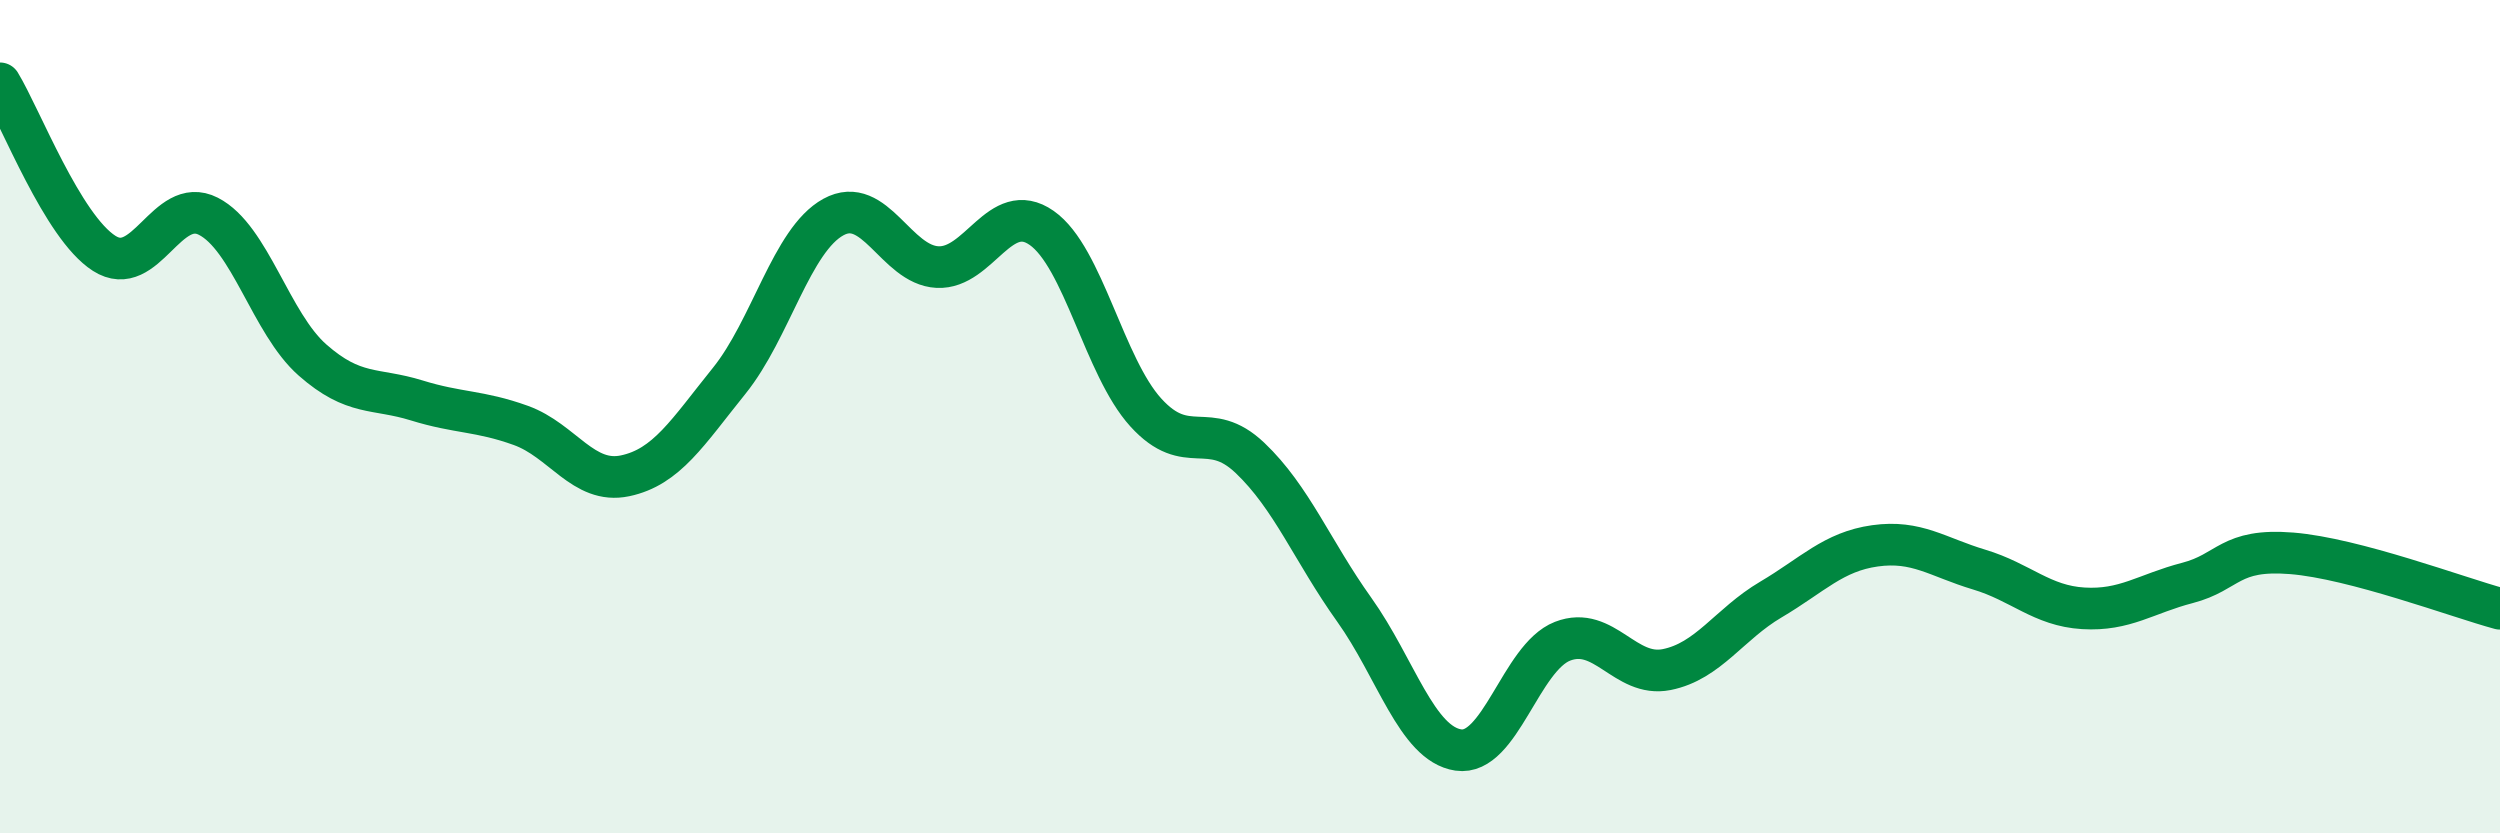
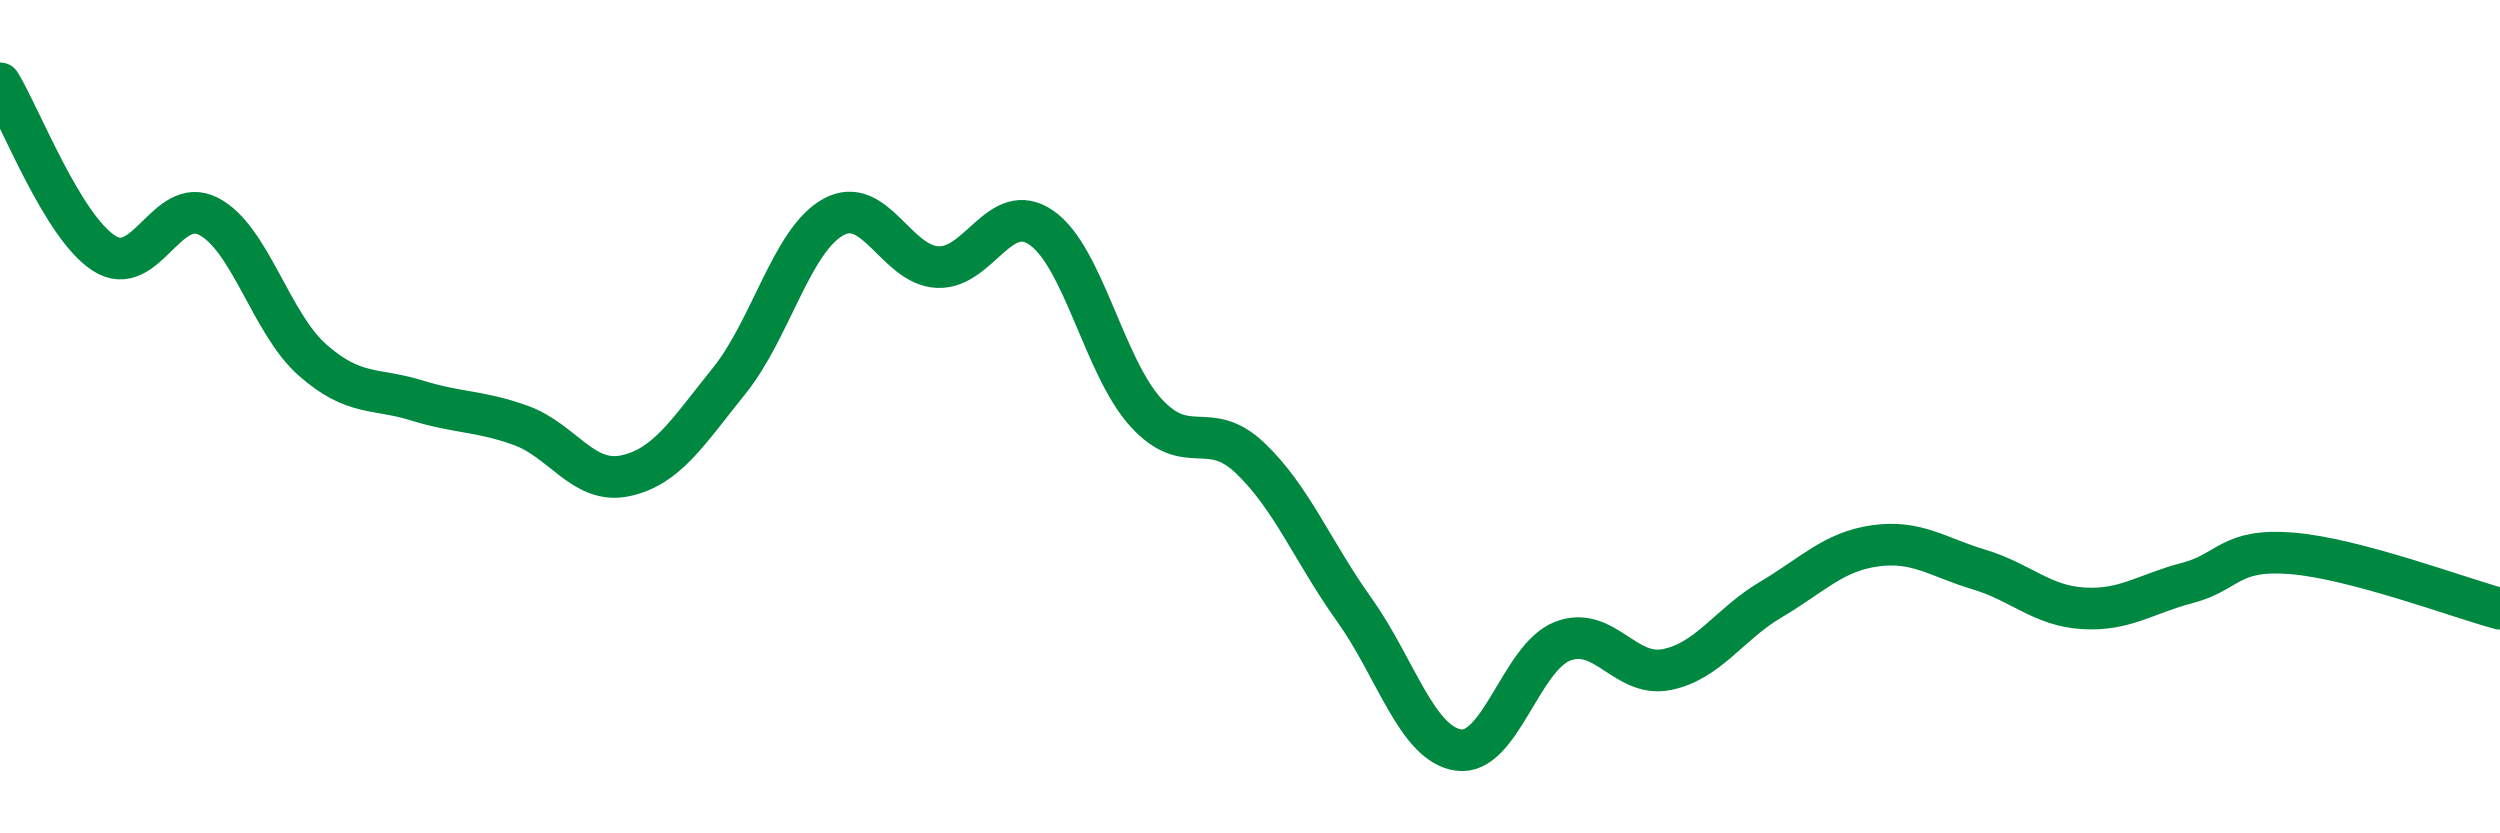
<svg xmlns="http://www.w3.org/2000/svg" width="60" height="20" viewBox="0 0 60 20">
-   <path d="M 0,2 C 0.5,2.82 1.5,5.44 2.5,6.08 C 3.5,6.72 4,4.68 5,5.19 C 6,5.7 6.5,7.76 7.5,8.64 C 8.5,9.52 9,9.3 10,9.61 C 11,9.92 11.5,9.85 12.5,10.21 C 13.5,10.57 14,11.63 15,11.42 C 16,11.21 16.5,10.38 17.5,9.14 C 18.5,7.9 19,5.76 20,5.21 C 21,4.66 21.5,6.36 22.5,6.41 C 23.5,6.46 24,4.77 25,5.47 C 26,6.17 26.5,8.8 27.5,9.9 C 28.5,11 29,10.04 30,10.99 C 31,11.94 31.5,13.23 32.5,14.63 C 33.5,16.03 34,17.85 35,18 C 36,18.15 36.5,15.78 37.5,15.39 C 38.5,15 39,16.27 40,16.07 C 41,15.87 41.5,14.98 42.5,14.39 C 43.5,13.8 44,13.24 45,13.1 C 46,12.96 46.5,13.37 47.5,13.67 C 48.5,13.97 49,14.54 50,14.6 C 51,14.66 51.5,14.25 52.5,13.99 C 53.5,13.73 53.5,13.16 55,13.28 C 56.5,13.4 59,14.34 60,14.61L60 20L0 20Z" fill="#008740" opacity="0.1" stroke-linecap="round" stroke-linejoin="round" />
  <path d="M 0,2 C 0.5,2.82 1.5,5.44 2.5,6.08 C 3.5,6.72 4,4.68 5,5.19 C 6,5.7 6.5,7.76 7.5,8.64 C 8.5,9.52 9,9.3 10,9.61 C 11,9.92 11.5,9.85 12.5,10.21 C 13.5,10.57 14,11.63 15,11.42 C 16,11.21 16.5,10.38 17.5,9.14 C 18.5,7.9 19,5.76 20,5.21 C 21,4.66 21.5,6.36 22.5,6.41 C 23.5,6.46 24,4.77 25,5.47 C 26,6.17 26.5,8.8 27.5,9.9 C 28.5,11 29,10.04 30,10.99 C 31,11.94 31.5,13.23 32.5,14.63 C 33.5,16.03 34,17.85 35,18 C 36,18.15 36.5,15.78 37.5,15.39 C 38.5,15 39,16.27 40,16.07 C 41,15.87 41.5,14.98 42.5,14.39 C 43.5,13.8 44,13.24 45,13.1 C 46,12.96 46.5,13.37 47.5,13.67 C 48.5,13.97 49,14.54 50,14.6 C 51,14.66 51.5,14.25 52.5,13.99 C 53.5,13.73 53.5,13.16 55,13.28 C 56.5,13.4 59,14.34 60,14.61" stroke="#008740" stroke-width="1" fill="none" stroke-linecap="round" stroke-linejoin="round" />
</svg>